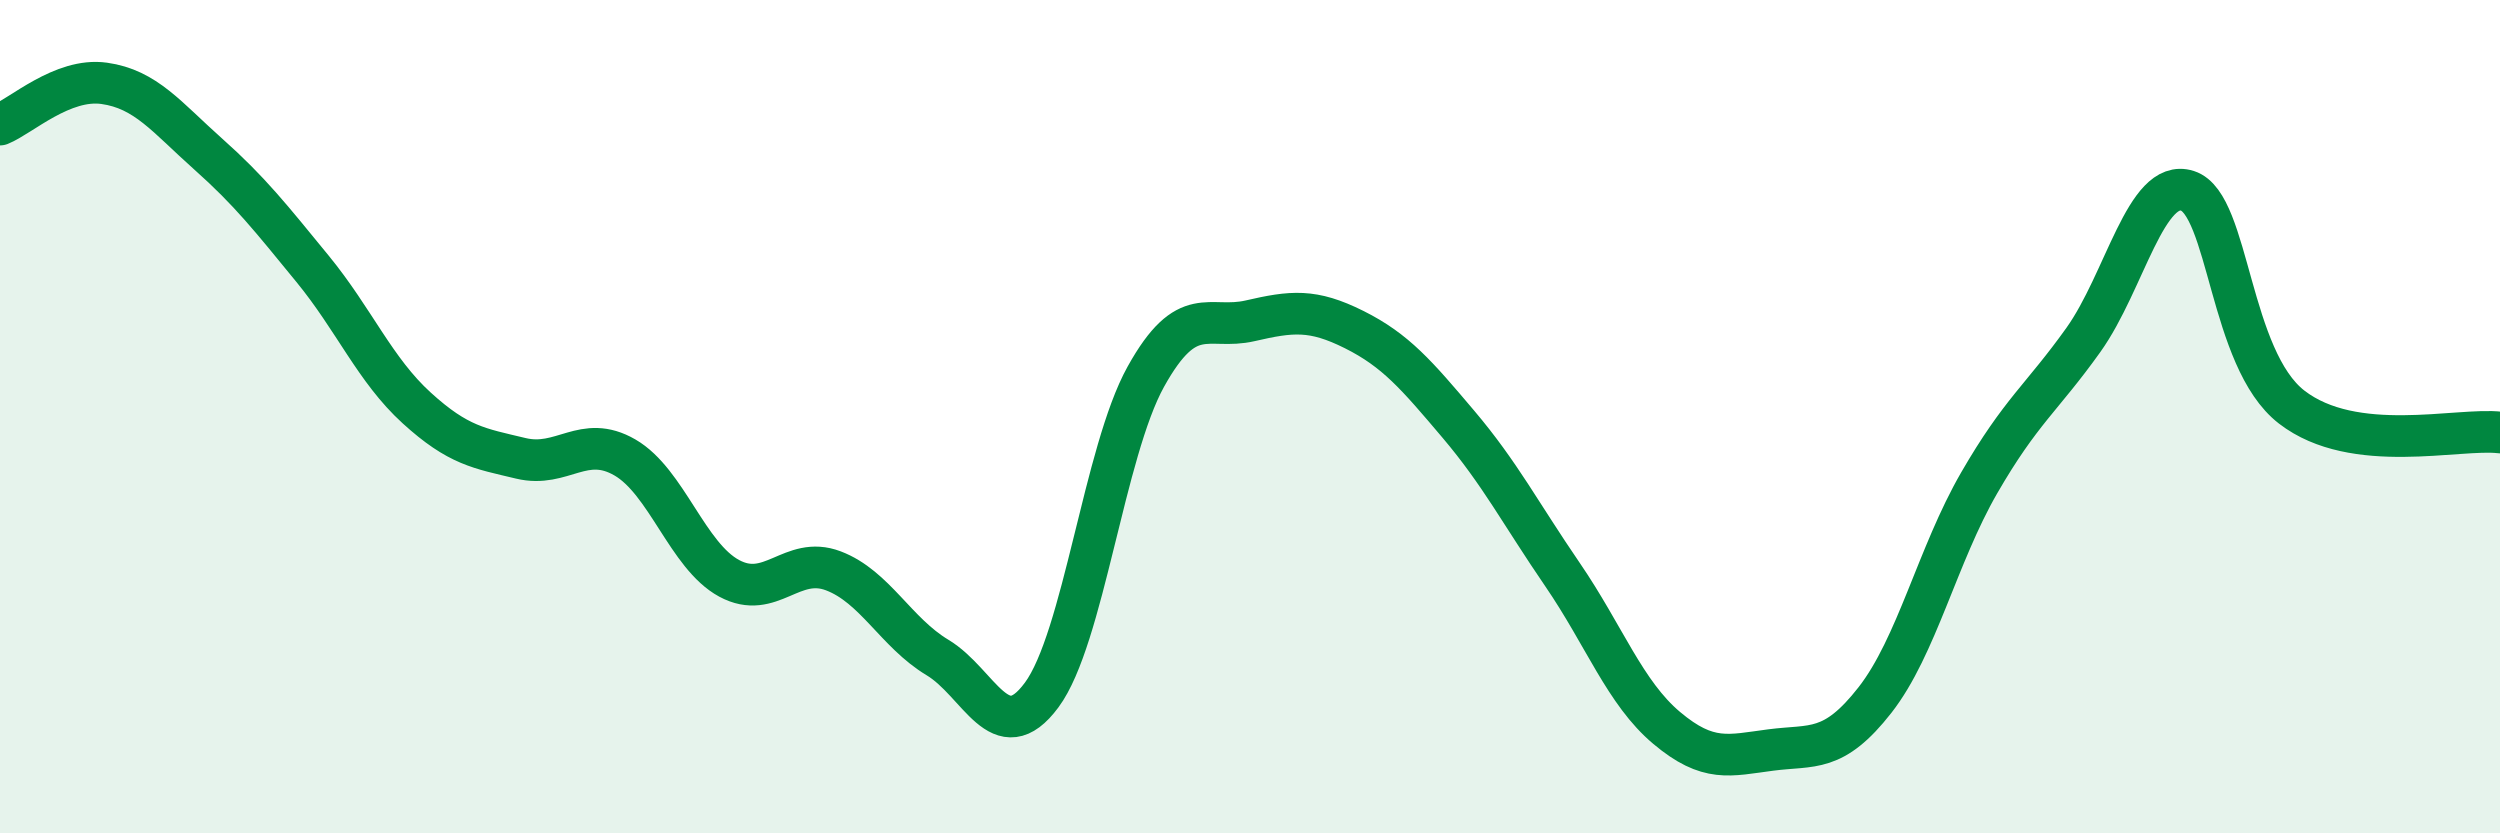
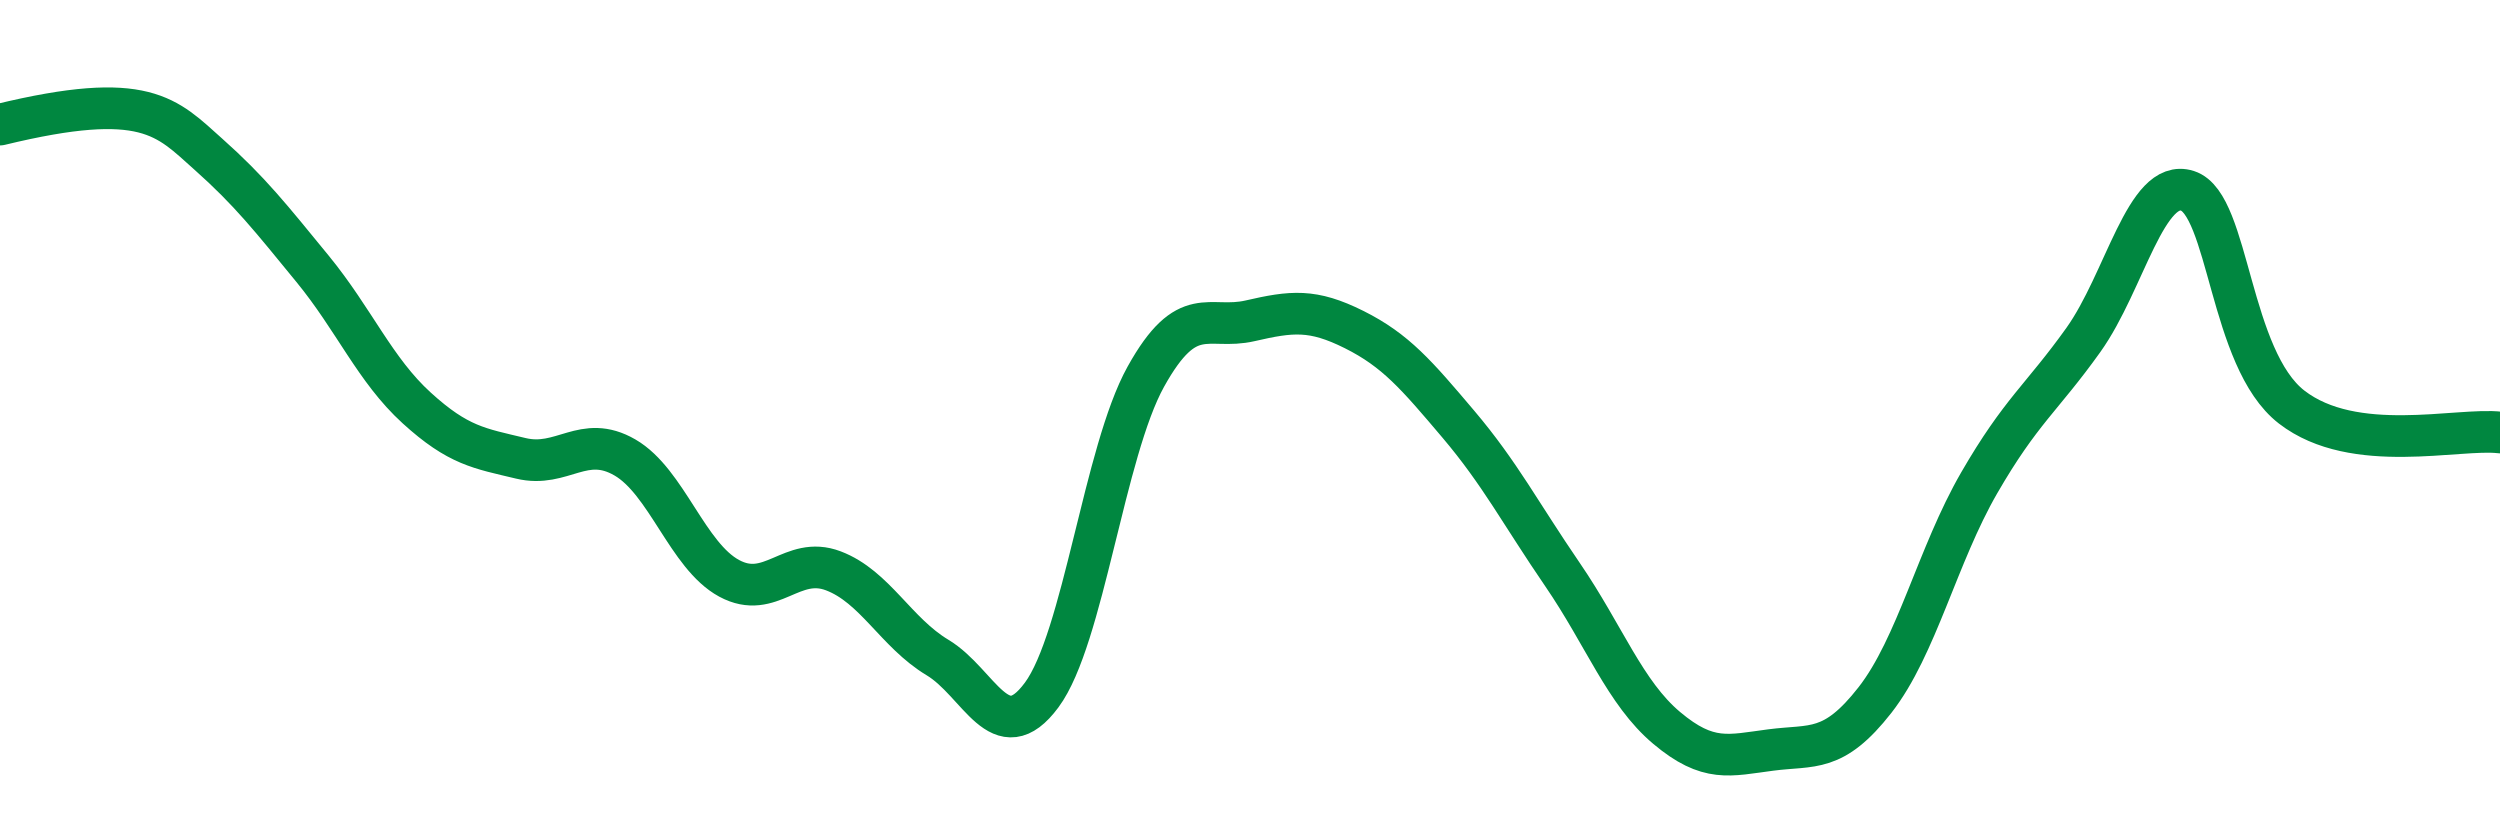
<svg xmlns="http://www.w3.org/2000/svg" width="60" height="20" viewBox="0 0 60 20">
-   <path d="M 0,2.99 C 0.5,2.79 1.5,1.86 2.5,2 C 3.5,2.14 4,2.81 5,3.7 C 6,4.59 6.5,5.23 7.5,6.45 C 8.5,7.67 9,8.88 10,9.79 C 11,10.7 11.5,10.76 12.5,11 C 13.5,11.24 14,10.4 15,10.98 C 16,11.56 16.5,13.34 17.5,13.88 C 18.5,14.42 19,13.32 20,13.7 C 21,14.08 21.5,15.18 22.5,15.78 C 23.5,16.38 24,18.03 25,16.68 C 26,15.33 26.5,10.84 27.5,9.04 C 28.5,7.24 29,7.93 30,7.7 C 31,7.47 31.5,7.41 32.5,7.91 C 33.5,8.41 34,9 35,10.18 C 36,11.36 36.5,12.33 37.5,13.79 C 38.5,15.25 39,16.63 40,17.47 C 41,18.31 41.5,18.13 42.5,18 C 43.5,17.87 44,18.08 45,16.8 C 46,15.52 46.5,13.32 47.5,11.59 C 48.5,9.86 49,9.56 50,8.16 C 51,6.76 51.5,4.26 52.5,4.58 C 53.5,4.9 53.5,8.61 55,9.77 C 56.5,10.93 59,10.26 60,10.38L60 20L0 20Z" fill="#008740" opacity="0.1" stroke-linecap="round" stroke-linejoin="round" />
-   <path d="M 0,2.99 C 0.5,2.79 1.5,1.86 2.5,2 C 3.5,2.14 4,2.81 5,3.7 C 6,4.59 6.5,5.23 7.5,6.45 C 8.5,7.67 9,8.88 10,9.79 C 11,10.7 11.5,10.76 12.5,11 C 13.5,11.24 14,10.4 15,10.98 C 16,11.56 16.5,13.34 17.5,13.88 C 18.5,14.42 19,13.32 20,13.7 C 21,14.08 21.5,15.18 22.5,15.78 C 23.5,16.38 24,18.03 25,16.68 C 26,15.33 26.5,10.84 27.5,9.04 C 28.5,7.24 29,7.93 30,7.7 C 31,7.47 31.5,7.41 32.5,7.91 C 33.5,8.41 34,9 35,10.18 C 36,11.36 36.5,12.33 37.5,13.79 C 38.5,15.25 39,16.63 40,17.47 C 41,18.31 41.5,18.13 42.5,18 C 43.5,17.87 44,18.08 45,16.8 C 46,15.52 46.5,13.32 47.5,11.59 C 48.5,9.86 49,9.56 50,8.16 C 51,6.76 51.5,4.26 52.5,4.58 C 53.5,4.9 53.5,8.61 55,9.77 C 56.5,10.93 59,10.26 60,10.38" stroke="#008740" stroke-width="1" fill="none" stroke-linecap="round" stroke-linejoin="round" />
+   <path d="M 0,2.99 C 3.5,2.14 4,2.81 5,3.7 C 6,4.59 6.5,5.23 7.5,6.45 C 8.5,7.67 9,8.88 10,9.79 C 11,10.7 11.5,10.76 12.5,11 C 13.5,11.24 14,10.4 15,10.98 C 16,11.56 16.5,13.34 17.5,13.88 C 18.5,14.42 19,13.32 20,13.7 C 21,14.08 21.5,15.18 22.5,15.78 C 23.5,16.38 24,18.03 25,16.68 C 26,15.33 26.5,10.84 27.5,9.04 C 28.5,7.24 29,7.93 30,7.7 C 31,7.47 31.5,7.41 32.5,7.91 C 33.5,8.41 34,9 35,10.18 C 36,11.36 36.5,12.33 37.5,13.79 C 38.5,15.25 39,16.63 40,17.47 C 41,18.31 41.5,18.13 42.5,18 C 43.5,17.87 44,18.08 45,16.8 C 46,15.52 46.5,13.32 47.5,11.59 C 48.5,9.86 49,9.56 50,8.16 C 51,6.76 51.5,4.26 52.5,4.58 C 53.5,4.9 53.5,8.61 55,9.77 C 56.5,10.93 59,10.26 60,10.38" stroke="#008740" stroke-width="1" fill="none" stroke-linecap="round" stroke-linejoin="round" />
</svg>